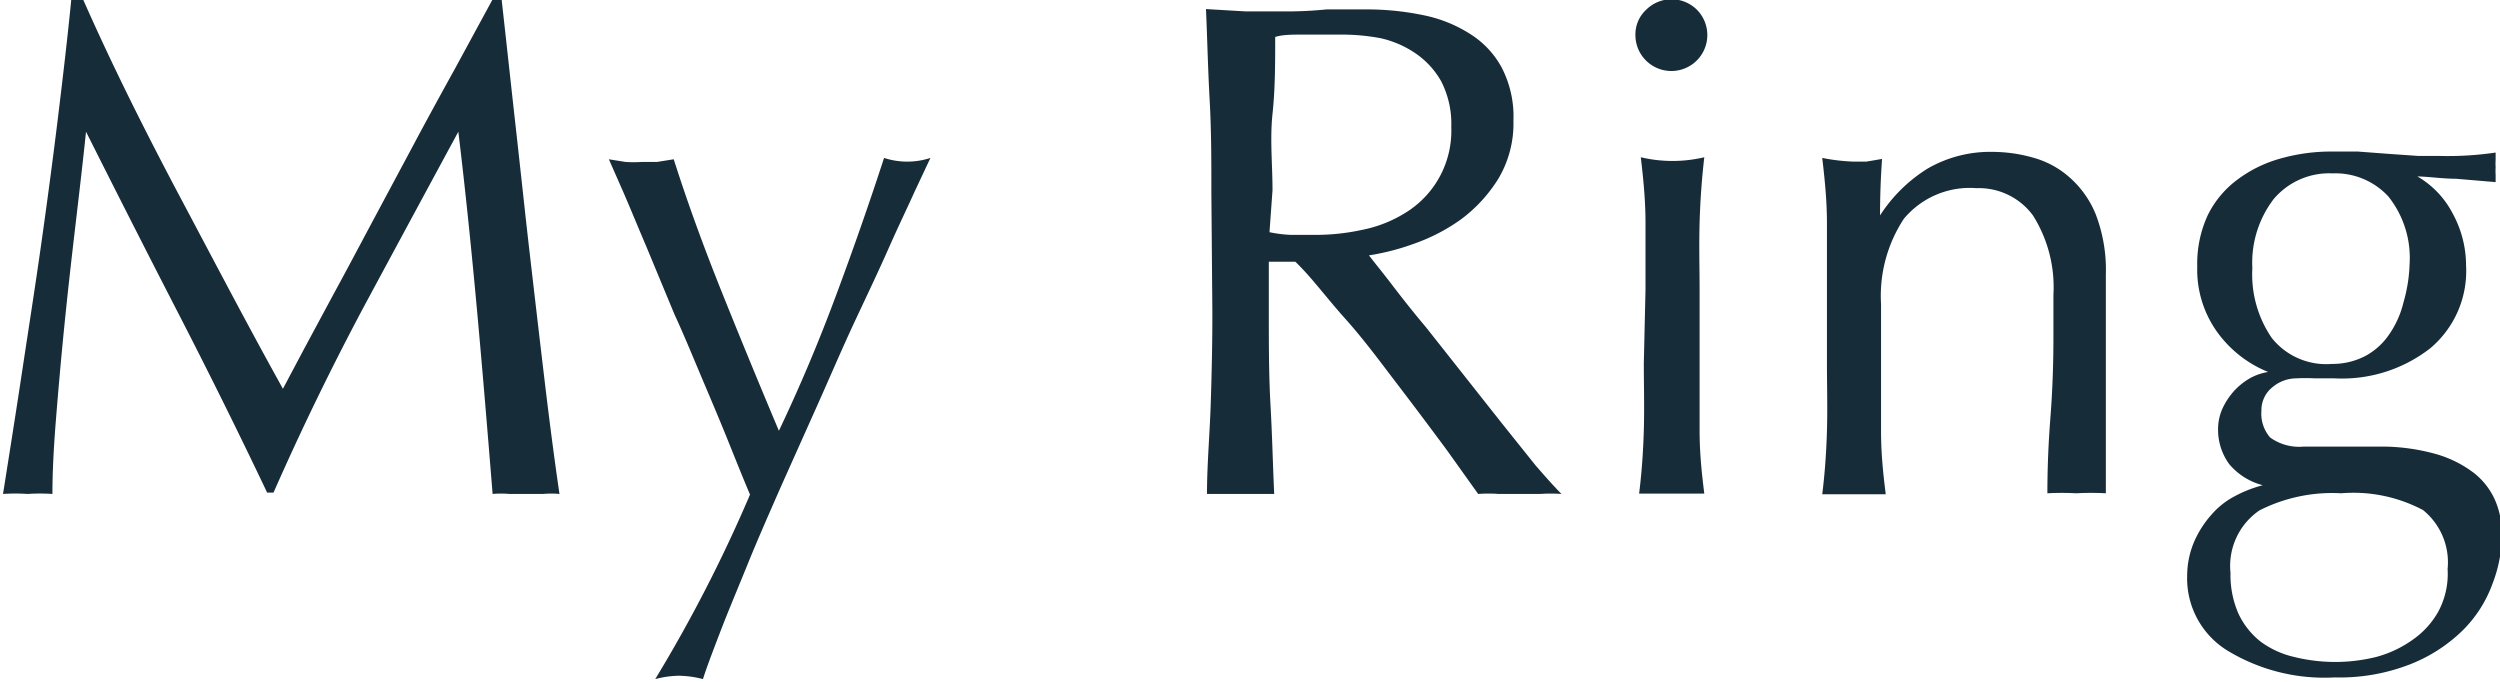
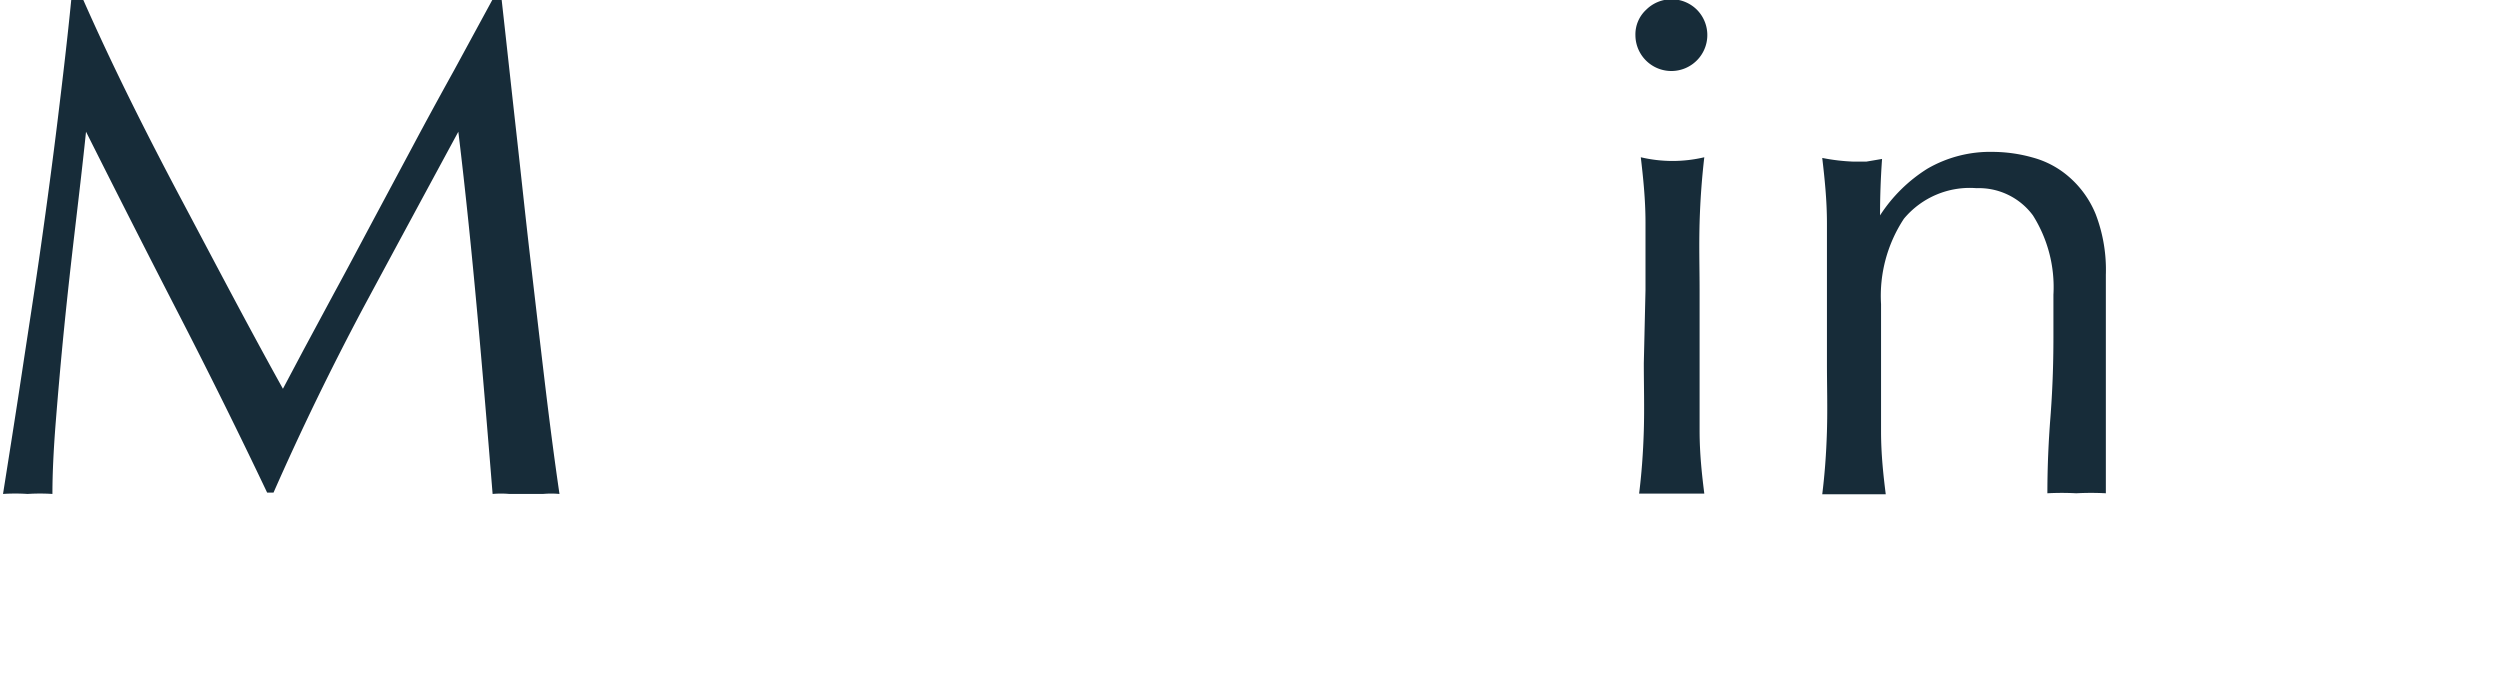
<svg xmlns="http://www.w3.org/2000/svg" id="レイヤー_1" data-name="レイヤー 1" viewBox="0 0 74.4 20.29">
  <defs>
    <style>.cls-1{isolation:isolate;}.cls-2{fill:#172c39;}</style>
  </defs>
  <g id="My_Ring" data-name="My Ring" class="cls-1">
    <g class="cls-1">
      <path class="cls-2" d="M534.21,1211.74c1,1.88,2,3.8,3.1,5.78l.61-1.15.92-1.71c.35-.64.72-1.34,1.12-2.09l1.22-2.28c.41-.77.82-1.52,1.23-2.26l1.13-2.08h.28c.15,1.34.29,2.64.43,3.89s.27,2.49.41,3.7.28,2.41.42,3.59.29,2.36.46,3.52a2.77,2.77,0,0,0-.49,0h-1a2.89,2.89,0,0,0-.5,0c-.15-1.86-.3-3.67-.46-5.42s-.34-3.54-.56-5.36h0q-1.44,2.66-2.84,5.26c-.93,1.75-1.82,3.57-2.66,5.48h-.19q-1.26-2.65-2.63-5.31t-2.76-5.43h0c-.09.87-.2,1.81-.32,2.83s-.23,2-.33,3-.18,1.92-.25,2.8-.1,1.59-.1,2.15a5.7,5.7,0,0,0-.74,0,5.44,5.44,0,0,0-.73,0c.18-1.14.37-2.33.56-3.59s.39-2.53.57-3.8.35-2.54.5-3.77.29-2.42.4-3.54h.36C532.25,1207.94,533.22,1209.87,534.21,1211.74Z" transform="translate(-528.89 -1205.95)" />
-       <path class="cls-2" d="M551.21,1220.67q-.24-.57-.6-1.47c-.24-.6-.51-1.24-.79-1.9s-.56-1.35-.86-2l-.83-2c-.26-.61-.48-1.15-.68-1.61l-.44-1,.5.08a3.71,3.71,0,0,0,.47,0l.46,0,.5-.08c.43,1.35.92,2.68,1.45,4s1.09,2.68,1.68,4.08c.59-1.24,1.15-2.55,1.69-4s1-2.77,1.44-4.12a2.22,2.22,0,0,0,1.38,0l-.47,1c-.21.47-.47,1-.77,1.68s-.63,1.37-1,2.16-.72,1.61-1.09,2.44l-1.11,2.48c-.36.82-.7,1.59-1,2.33s-.58,1.4-.81,2-.41,1.07-.52,1.42a3,3,0,0,0-.71-.1,2.87,2.87,0,0,0-.71.1A43.31,43.31,0,0,0,551.21,1220.67Z" transform="translate(-528.89 -1205.95)" />
-       <path class="cls-2" d="M564.94,1211.66c0-.92,0-1.83-.05-2.72s-.07-1.8-.11-2.72l1.19.07c.39,0,.79,0,1.2,0a11.9,11.9,0,0,0,1.2-.06c.39,0,.79,0,1.19,0a8.25,8.25,0,0,1,1.68.17,4.07,4.07,0,0,1,1.4.56,2.69,2.69,0,0,1,.94,1,3.16,3.16,0,0,1,.35,1.58,3.21,3.21,0,0,1-.45,1.73,4.37,4.37,0,0,1-1.1,1.2,5.5,5.5,0,0,1-1.4.73,7.1,7.1,0,0,1-1.35.35c.16.21.4.5.69.88s.62.8,1,1.25l1.13,1.43,1.13,1.43,1,1.25c.32.37.58.66.78.86a4.44,4.44,0,0,0-.63,0h-1.24a4.08,4.08,0,0,0-.61,0l-.95-1.33c-.43-.58-.9-1.21-1.42-1.89s-1-1.34-1.59-2-1-1.23-1.48-1.69h-.79v1.53c0,.93,0,1.84.05,2.73s.07,1.78.11,2.65c-.32,0-.66,0-1,0s-.7,0-1,0c0-.87.08-1.75.11-2.65s.05-1.8.05-2.73Zm1.73,1.2a3.85,3.85,0,0,0,.64.08l.76,0a6.51,6.51,0,0,0,1.36-.15,3.83,3.83,0,0,0,1.29-.51,2.86,2.86,0,0,0,1.36-2.55,2.77,2.77,0,0,0-.3-1.36,2.48,2.48,0,0,0-.79-.85,3,3,0,0,0-1-.43,6.14,6.14,0,0,0-1.11-.11c-.49,0-.9,0-1.22,0s-.6,0-.82.07c0,.77,0,1.54-.08,2.29s0,1.51,0,2.27Z" transform="translate(-528.89 -1205.95)" />
      <path class="cls-2" d="M577.56,1207a1,1,0,0,1,.32-.76,1.07,1.07,0,0,1,1.51,0,1.07,1.07,0,1,1-1.83.76Zm.3,7.58q0-.94,0-2c0-.7-.07-1.35-.14-1.95a4.11,4.11,0,0,0,1.89,0c-.07.6-.12,1.25-.14,1.95s0,1.35,0,2v2.18c0,.63,0,1.3,0,2s.07,1.32.14,1.88c-.32,0-.64,0-1,0s-.62,0-.94,0c.07-.56.12-1.19.14-1.88s0-1.36,0-2Z" transform="translate(-528.89 -1205.95)" />
      <path class="cls-2" d="M589.39,1212.36a2,2,0,0,0-1.68-.81,2.55,2.55,0,0,0-2.16.91,4.17,4.17,0,0,0-.68,2.54v1.78c0,.63,0,1.3,0,2s.07,1.32.14,1.88c-.32,0-.64,0-.95,0s-.62,0-.94,0c.07-.56.12-1.19.14-1.88s0-1.36,0-2v-2.18q0-.94,0-2c0-.7-.07-1.35-.14-1.95a5.77,5.77,0,0,0,.94.11l.37,0,.47-.08q-.06.84-.06,1.68h0a4.55,4.55,0,0,1,1.41-1.39,3.72,3.72,0,0,1,1.95-.5,4.44,4.44,0,0,1,1.19.17,2.71,2.71,0,0,1,1.08.58,2.93,2.93,0,0,1,.79,1.11,4.63,4.63,0,0,1,.3,1.8c0,.6,0,1.22,0,1.85s0,1.32,0,2v1.37c0,.22,0,.44,0,.66s0,.42,0,.62a8.26,8.26,0,0,0-.88,0,8.12,8.12,0,0,0-.86,0q0-1.1.09-2.25T590,1216v-1.28A4,4,0,0,0,589.39,1212.36Z" transform="translate(-528.89 -1205.95)" />
-       <path class="cls-2" d="M594.28,1213.89a3.45,3.45,0,0,1,.31-1.53,2.91,2.91,0,0,1,.88-1.06,3.83,3.83,0,0,1,1.28-.63,5.51,5.51,0,0,1,1.54-.21l.77,0,.93.07.86.06.61,0a9.75,9.75,0,0,0,1.7-.1l0,.22a1.62,1.62,0,0,0,0,.22,1.7,1.7,0,0,0,0,.22l0,.22-1.18-.1c-.39,0-.77-.06-1.15-.07l0,0a2.72,2.72,0,0,1,1.05,1.1,3.23,3.23,0,0,1,.4,1.55,3,3,0,0,1-1.06,2.46,4.27,4.27,0,0,1-2.85.9l-.58,0a5.33,5.33,0,0,0-.57,0,1.11,1.11,0,0,0-.71.27.87.87,0,0,0-.32.69,1.08,1.08,0,0,0,.26.8,1.47,1.47,0,0,0,1,.27l1.15,0,1.16,0a6,6,0,0,1,1.65.23,3.4,3.4,0,0,1,1.11.56,2.13,2.13,0,0,1,.63.82,2.6,2.6,0,0,1,.2,1,4.19,4.19,0,0,1-.29,1.49,3.74,3.74,0,0,1-.88,1.37,4.67,4.67,0,0,1-1.54,1,5.76,5.76,0,0,1-2.27.4,5.56,5.56,0,0,1-3.21-.81,2.52,2.52,0,0,1-1.18-2.21,2.6,2.6,0,0,1,.2-1,3,3,0,0,1,.52-.82,2.38,2.38,0,0,1,.71-.56,3.76,3.76,0,0,1,.82-.32v0a1.93,1.93,0,0,1-1-.63,1.73,1.73,0,0,1-.33-1,1.51,1.51,0,0,1,.13-.65,2.12,2.12,0,0,1,.35-.53,2,2,0,0,1,.48-.38,1.66,1.66,0,0,1,.53-.18v0a3.47,3.47,0,0,1-1.51-1.18A3.18,3.18,0,0,1,594.28,1213.89Zm7.45,9a2,2,0,0,0-.73-1.76,4.42,4.42,0,0,0-2.44-.5,4.78,4.78,0,0,0-2.43.51,2,2,0,0,0-.86,1.86,2.85,2.85,0,0,0,.24,1.22,2.3,2.3,0,0,0,.65.82,2.69,2.69,0,0,0,1,.46,5.08,5.08,0,0,0,2.45,0,3.37,3.37,0,0,0,1.08-.51,2.52,2.52,0,0,0,.77-.85A2.38,2.38,0,0,0,601.73,1222.87Zm-1.13-9.09a2.93,2.93,0,0,0-.63-2,2.14,2.14,0,0,0-1.66-.69,2.16,2.16,0,0,0-1.76.77,3.12,3.12,0,0,0-.63,2.05,3.34,3.34,0,0,0,.58,2.08,2.07,2.07,0,0,0,1.79.77,2.1,2.1,0,0,0,1-.24,2,2,0,0,0,.71-.65,2.83,2.83,0,0,0,.42-.95A4.52,4.52,0,0,0,600.6,1213.78Z" transform="translate(-528.89 -1205.95)" />
    </g>
  </g>
</svg>